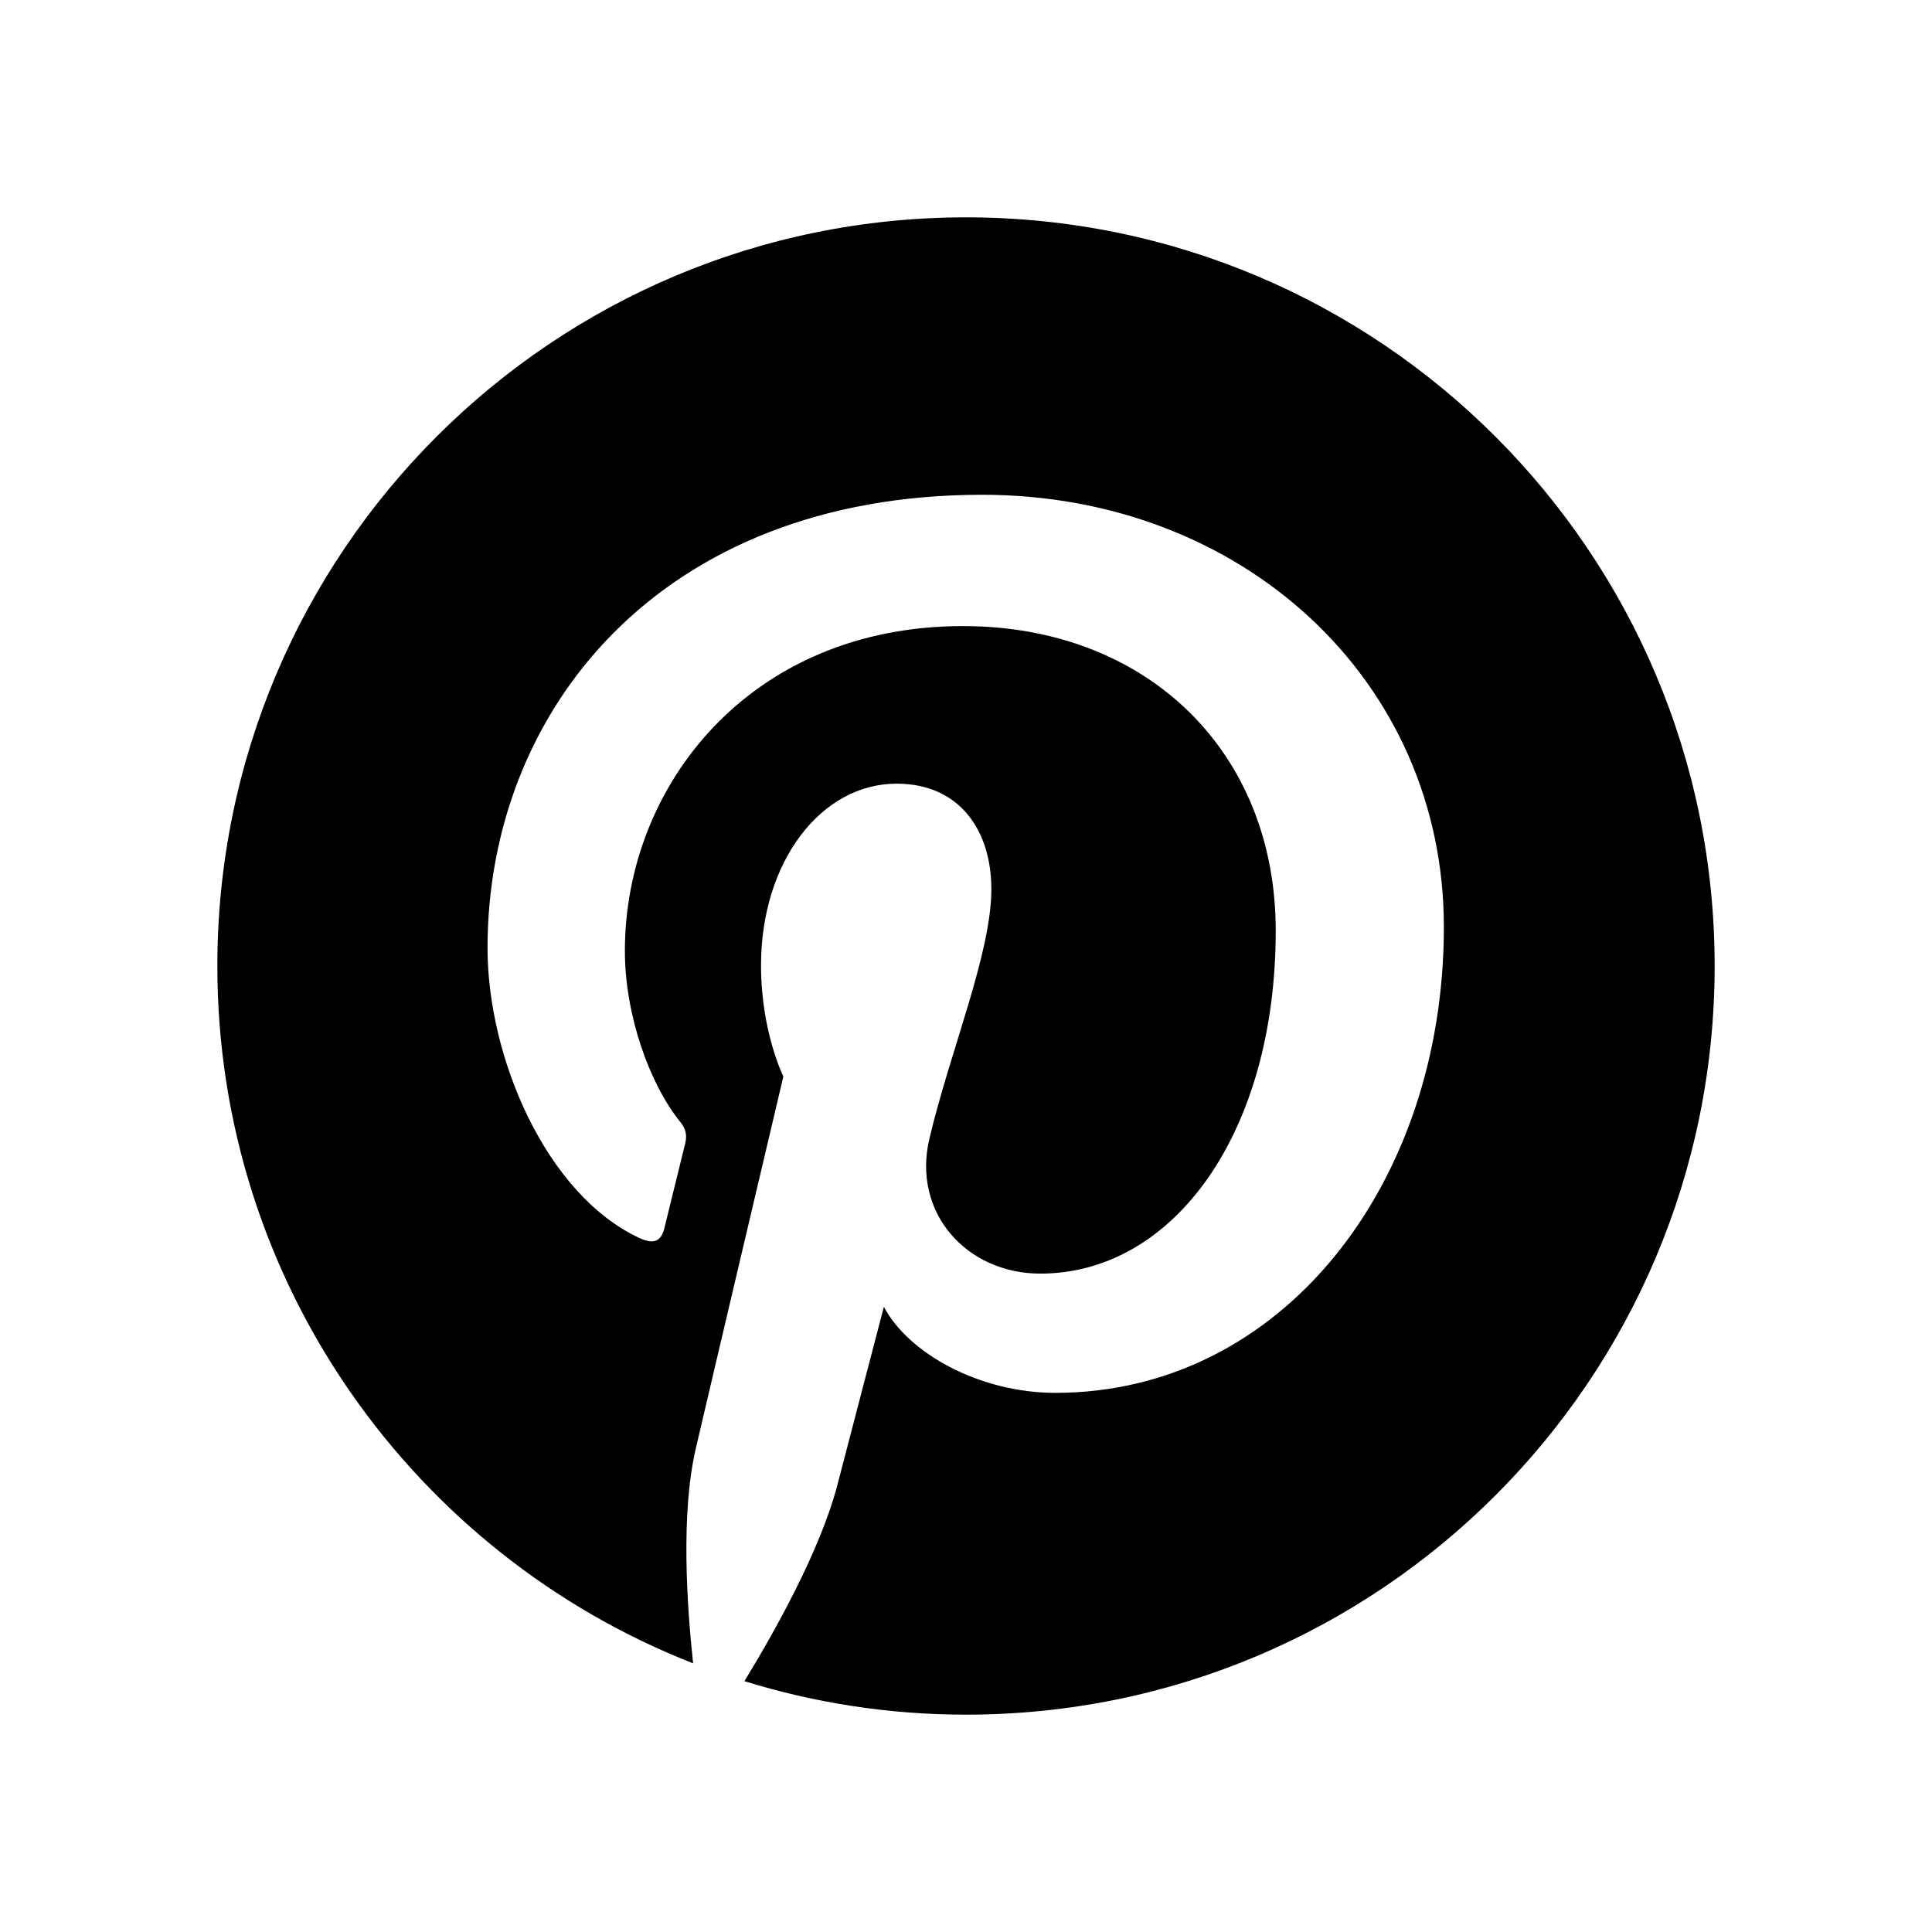
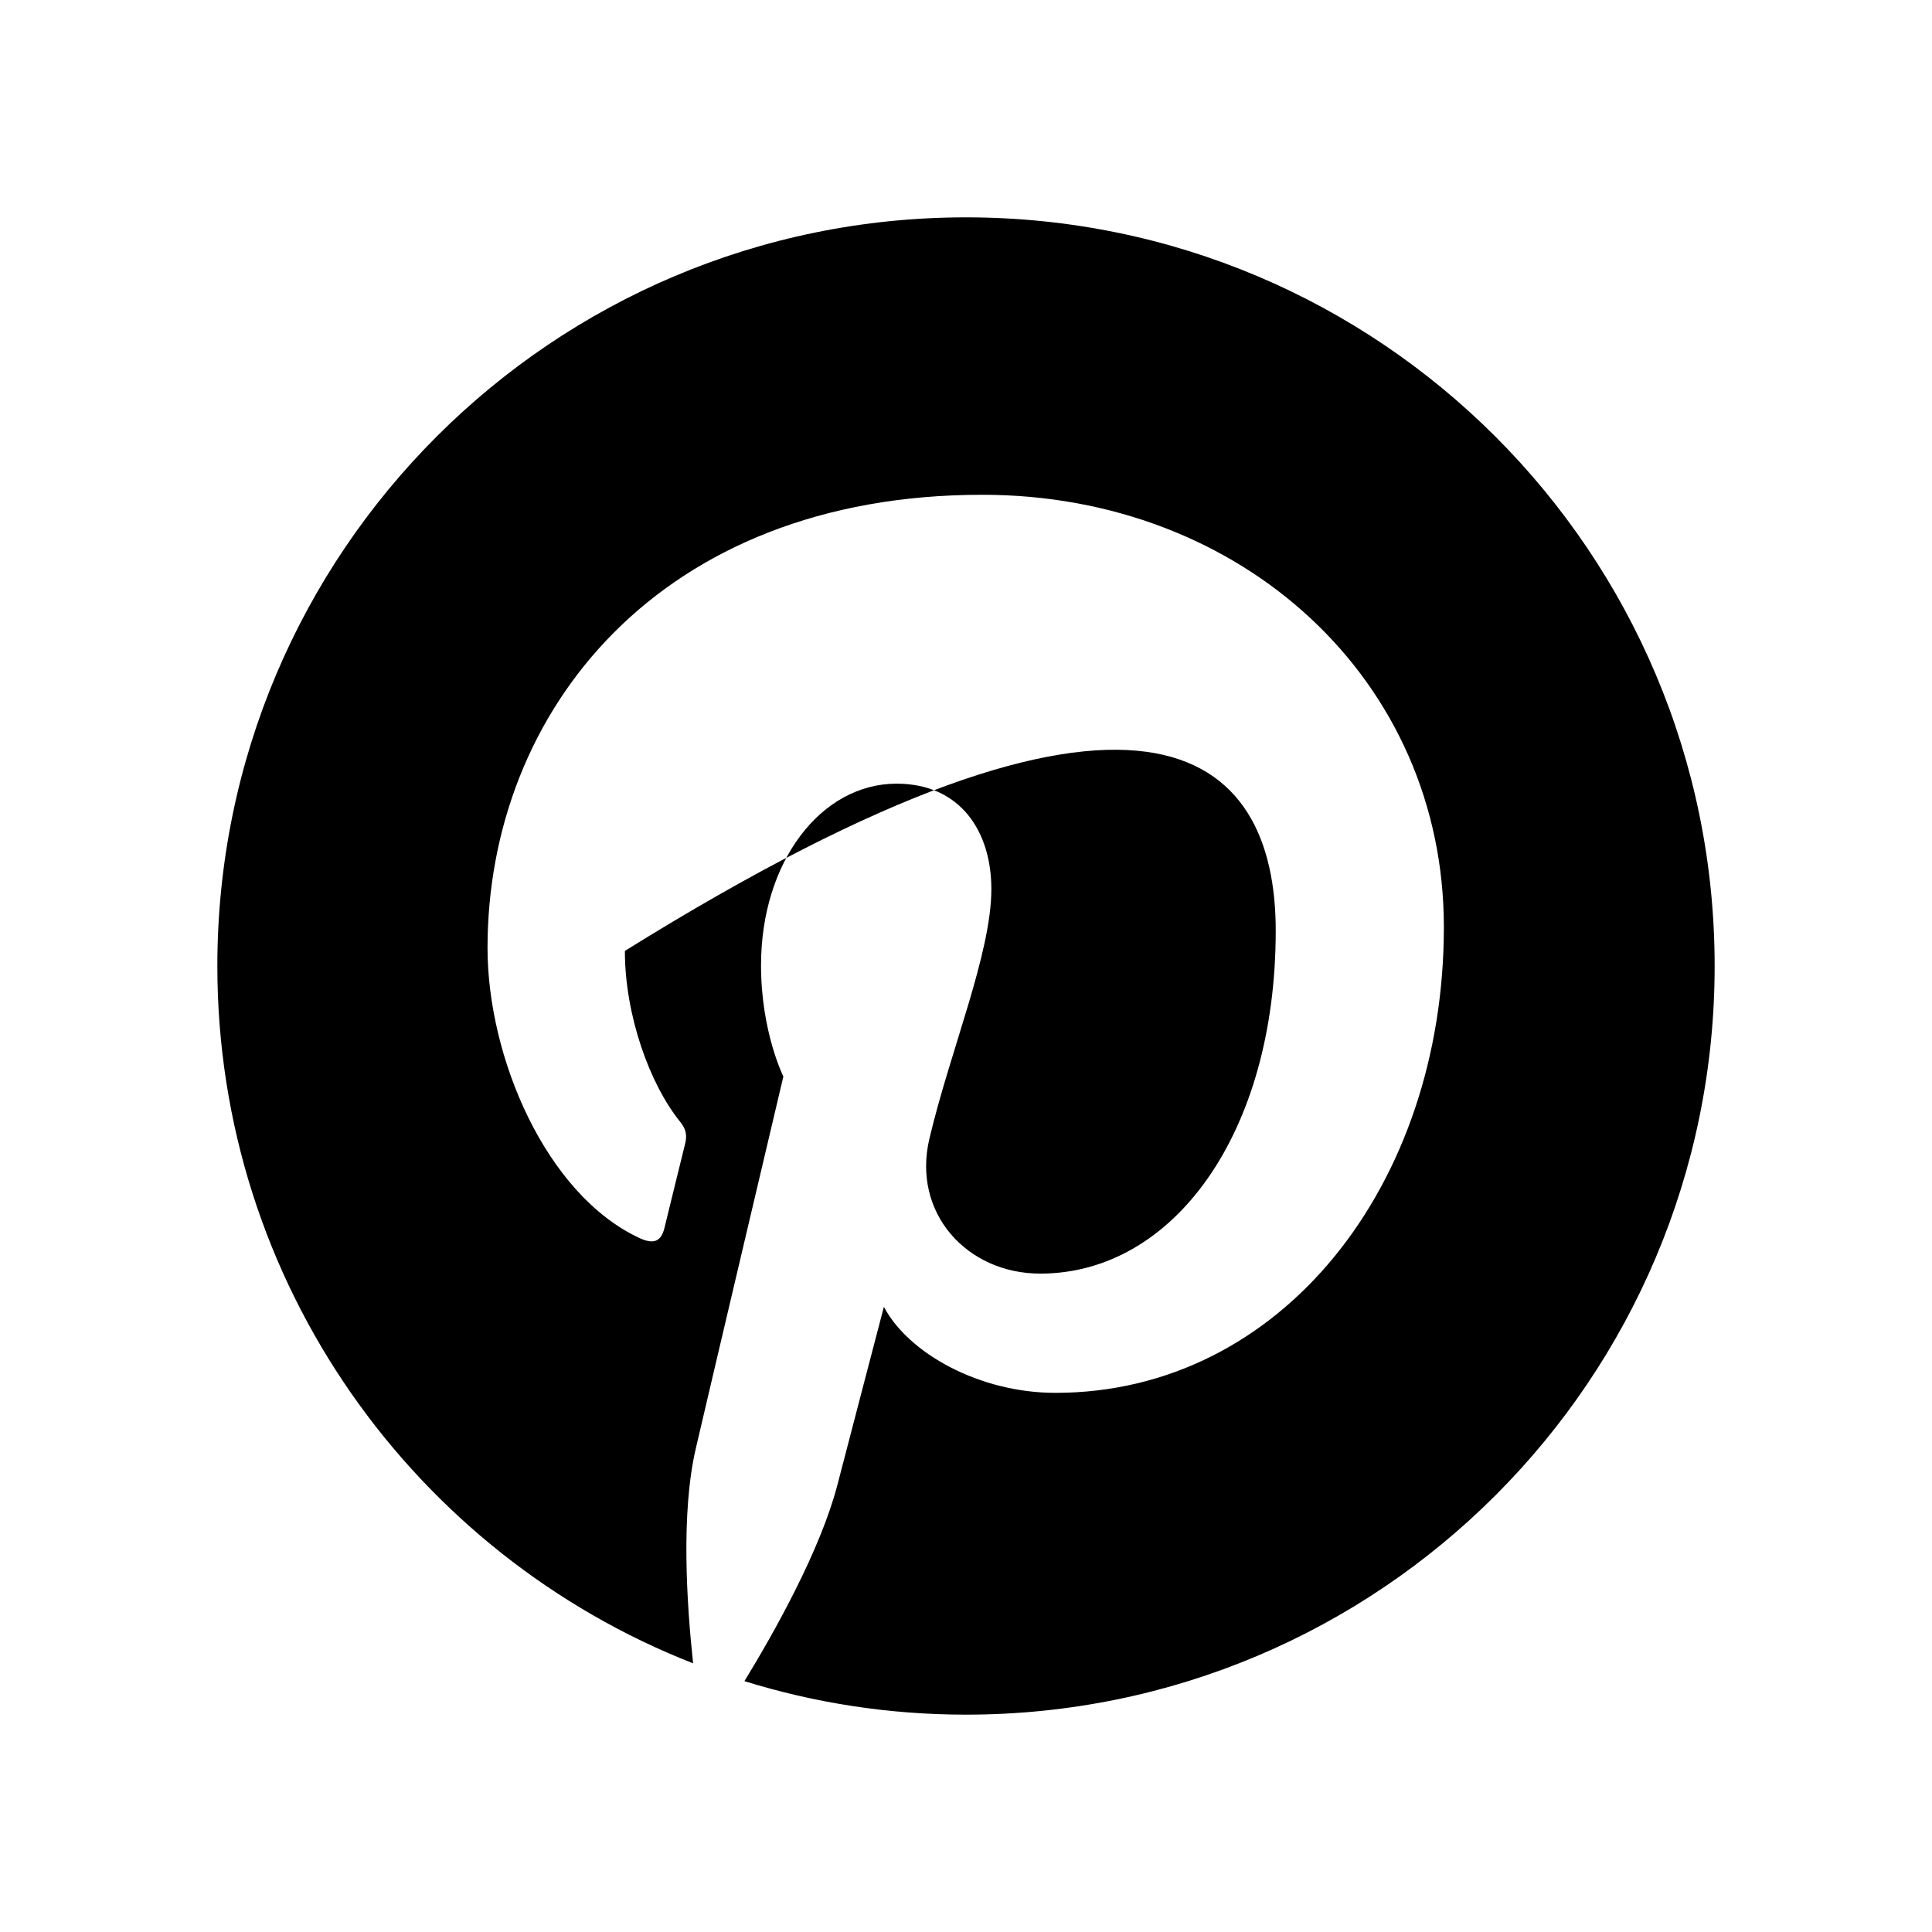
<svg xmlns="http://www.w3.org/2000/svg" viewBox="0 0 640 640">
-   <path d="M568 320C568 457 457 568 320 568C294.4 568 269.8 564.1 246.6 556.9C256.7 540.4 271.8 513.4 277.4 491.9C280.4 480.3 292.8 432.9 292.8 432.9C300.9 448.3 324.5 461.4 349.6 461.4C424.4 461.4 478.3 392.6 478.3 307.1C478.3 225.2 411.4 163.9 325.4 163.9C218.4 163.9 161.5 235.7 161.5 314C161.5 350.4 180.9 395.7 211.8 410.1C216.5 412.3 219 411.3 220.1 406.8C220.9 403.4 225.1 386.5 227 378.7C227.6 376.2 227.3 374 225.3 371.6C215.2 359.1 207 336.3 207 315C207 260.3 248.4 207.4 319 207.4C379.9 207.4 422.6 248.9 422.6 308.3C422.6 375.4 388.7 421.9 344.6 421.9C320.3 421.9 302 401.8 307.9 377.1C314.9 347.6 328.4 315.8 328.4 294.5C328.4 275.5 318.2 259.6 297 259.6C272.1 259.6 252.1 285.3 252.1 319.8C252.1 341.8 259.5 356.6 259.5 356.6C259.5 356.6 235 460.4 230.5 479.8C225.5 501.2 227.5 531.4 229.6 551C137.4 514.9 72 425.1 72 320C72 183 183 72 320 72C457 72 568 183 568 320z" />
+   <path d="M568 320C568 457 457 568 320 568C294.4 568 269.8 564.1 246.6 556.9C256.7 540.4 271.8 513.4 277.4 491.9C280.4 480.3 292.8 432.9 292.8 432.9C300.9 448.3 324.5 461.4 349.6 461.4C424.4 461.4 478.3 392.6 478.3 307.1C478.3 225.2 411.4 163.9 325.4 163.9C218.4 163.9 161.5 235.7 161.5 314C161.5 350.4 180.9 395.7 211.8 410.1C216.5 412.3 219 411.3 220.1 406.8C220.9 403.4 225.1 386.5 227 378.7C227.6 376.2 227.3 374 225.3 371.6C215.2 359.1 207 336.3 207 315C379.9 207.4 422.6 248.9 422.6 308.3C422.6 375.4 388.7 421.9 344.6 421.9C320.3 421.9 302 401.8 307.9 377.1C314.9 347.6 328.4 315.8 328.4 294.5C328.4 275.5 318.2 259.6 297 259.6C272.1 259.6 252.1 285.3 252.1 319.8C252.1 341.8 259.5 356.6 259.5 356.6C259.5 356.6 235 460.4 230.5 479.8C225.5 501.2 227.5 531.4 229.6 551C137.4 514.9 72 425.1 72 320C72 183 183 72 320 72C457 72 568 183 568 320z" />
</svg>